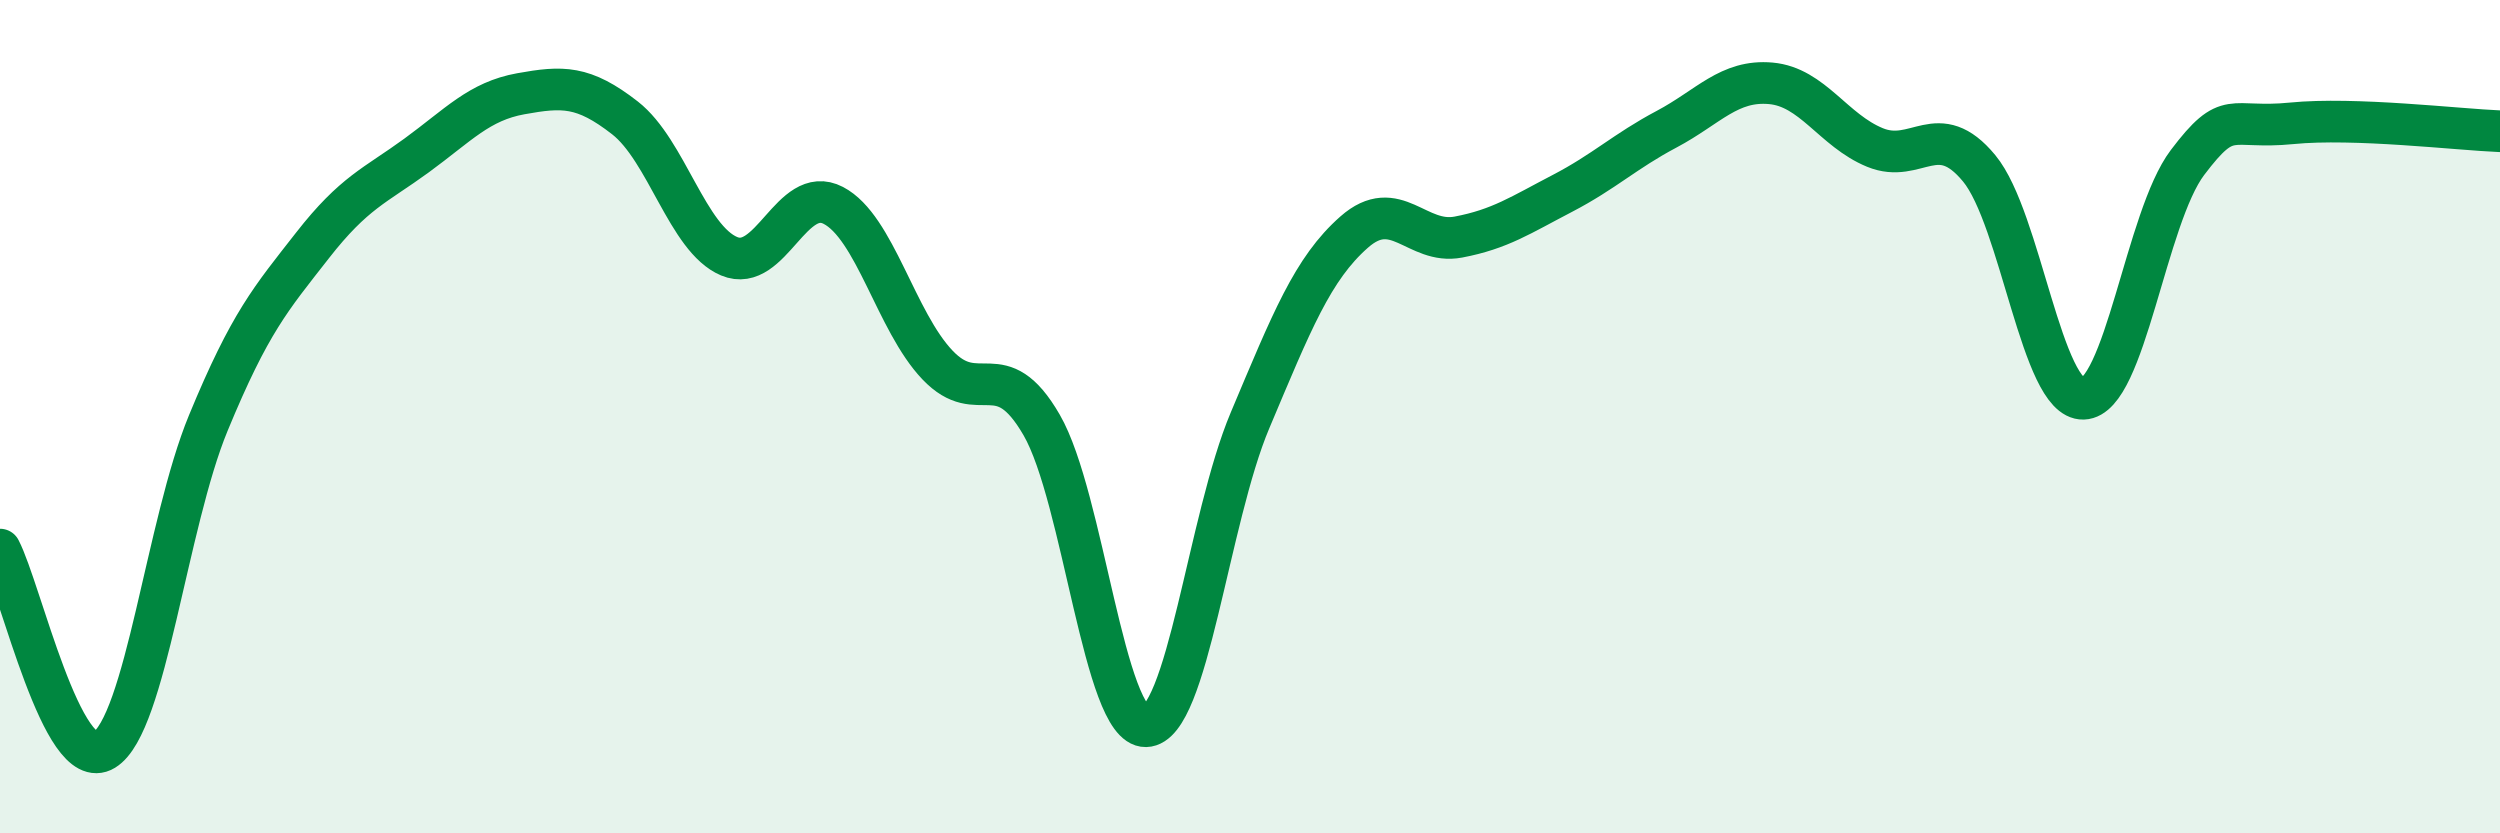
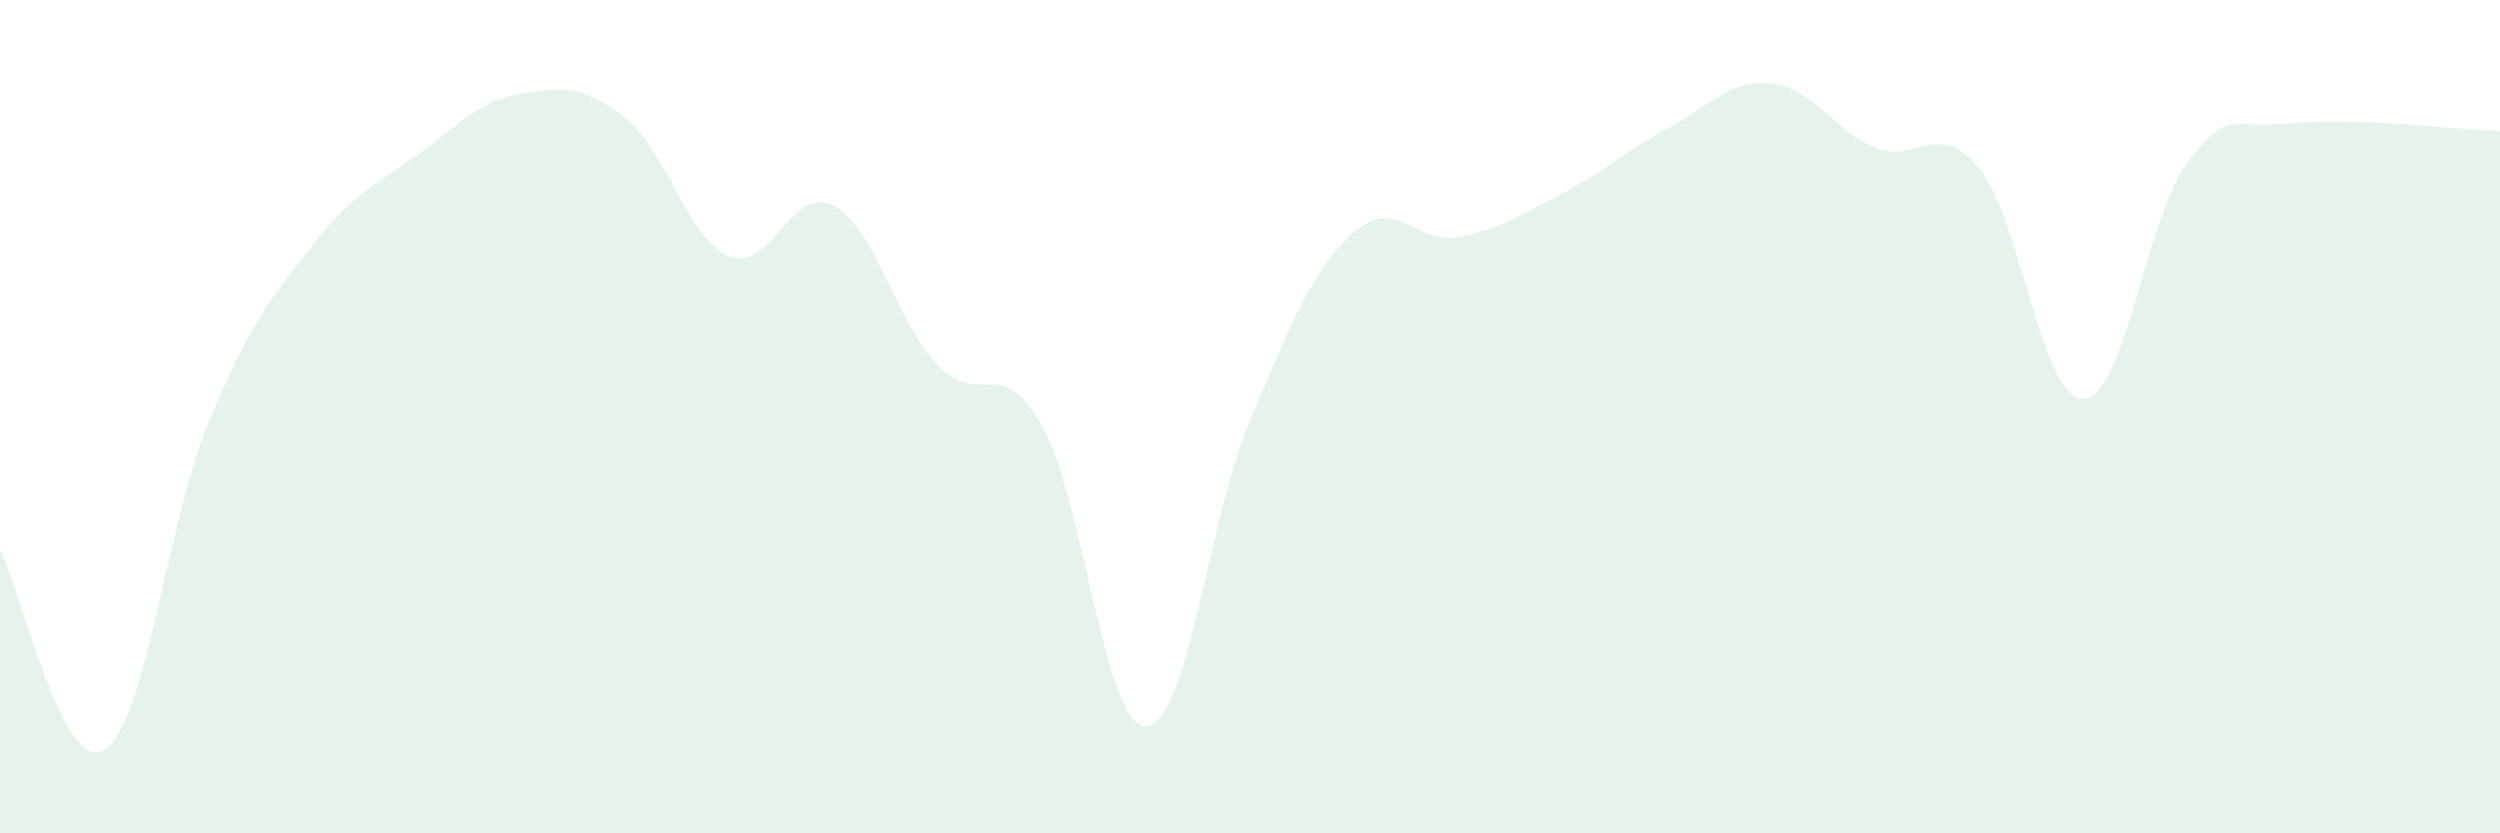
<svg xmlns="http://www.w3.org/2000/svg" width="60" height="20" viewBox="0 0 60 20">
  <path d="M 0,13.19 C 0.5,14.15 1.5,18.61 2.5,18 C 3.5,17.39 4,12.57 5,10.15 C 6,7.73 6.5,7.17 7.5,5.89 C 8.5,4.61 9,4.46 10,3.73 C 11,3 11.5,2.43 12.5,2.25 C 13.5,2.07 14,2.05 15,2.83 C 16,3.61 16.5,5.73 17.5,6.15 C 18.5,6.57 19,4.41 20,4.93 C 21,5.45 21.5,7.71 22.5,8.76 C 23.5,9.81 24,8.47 25,10.2 C 26,11.93 26.5,17.45 27.5,17.43 C 28.5,17.41 29,12.46 30,10.09 C 31,7.72 31.5,6.45 32.5,5.57 C 33.5,4.69 34,5.88 35,5.69 C 36,5.5 36.5,5.16 37.5,4.64 C 38.5,4.12 39,3.63 40,3.1 C 41,2.57 41.5,1.91 42.5,2 C 43.5,2.09 44,3.13 45,3.54 C 46,3.95 46.5,2.83 47.5,4.04 C 48.5,5.25 49,9.6 50,9.57 C 51,9.54 51.5,5.22 52.5,3.9 C 53.5,2.58 53.5,3.11 55,2.96 C 56.5,2.81 59,3.11 60,3.15L60 20L0 20Z" fill="#008740" opacity="0.1" stroke-linecap="round" stroke-linejoin="round" />
-   <path d="M 0,13.19 C 0.5,14.15 1.5,18.61 2.5,18 C 3.5,17.39 4,12.57 5,10.15 C 6,7.73 6.5,7.17 7.5,5.89 C 8.5,4.61 9,4.46 10,3.73 C 11,3 11.5,2.43 12.5,2.25 C 13.5,2.07 14,2.05 15,2.83 C 16,3.61 16.5,5.73 17.5,6.15 C 18.5,6.57 19,4.41 20,4.93 C 21,5.45 21.5,7.71 22.5,8.76 C 23.5,9.81 24,8.47 25,10.2 C 26,11.93 26.5,17.45 27.5,17.43 C 28.5,17.41 29,12.46 30,10.09 C 31,7.72 31.5,6.45 32.5,5.57 C 33.5,4.69 34,5.88 35,5.69 C 36,5.5 36.5,5.16 37.5,4.64 C 38.5,4.12 39,3.63 40,3.1 C 41,2.57 41.5,1.91 42.5,2 C 43.5,2.09 44,3.13 45,3.54 C 46,3.95 46.5,2.83 47.5,4.04 C 48.5,5.25 49,9.6 50,9.57 C 51,9.54 51.5,5.22 52.5,3.9 C 53.5,2.58 53.5,3.11 55,2.96 C 56.5,2.81 59,3.11 60,3.15" stroke="#008740" stroke-width="1" fill="none" stroke-linecap="round" stroke-linejoin="round" />
</svg>